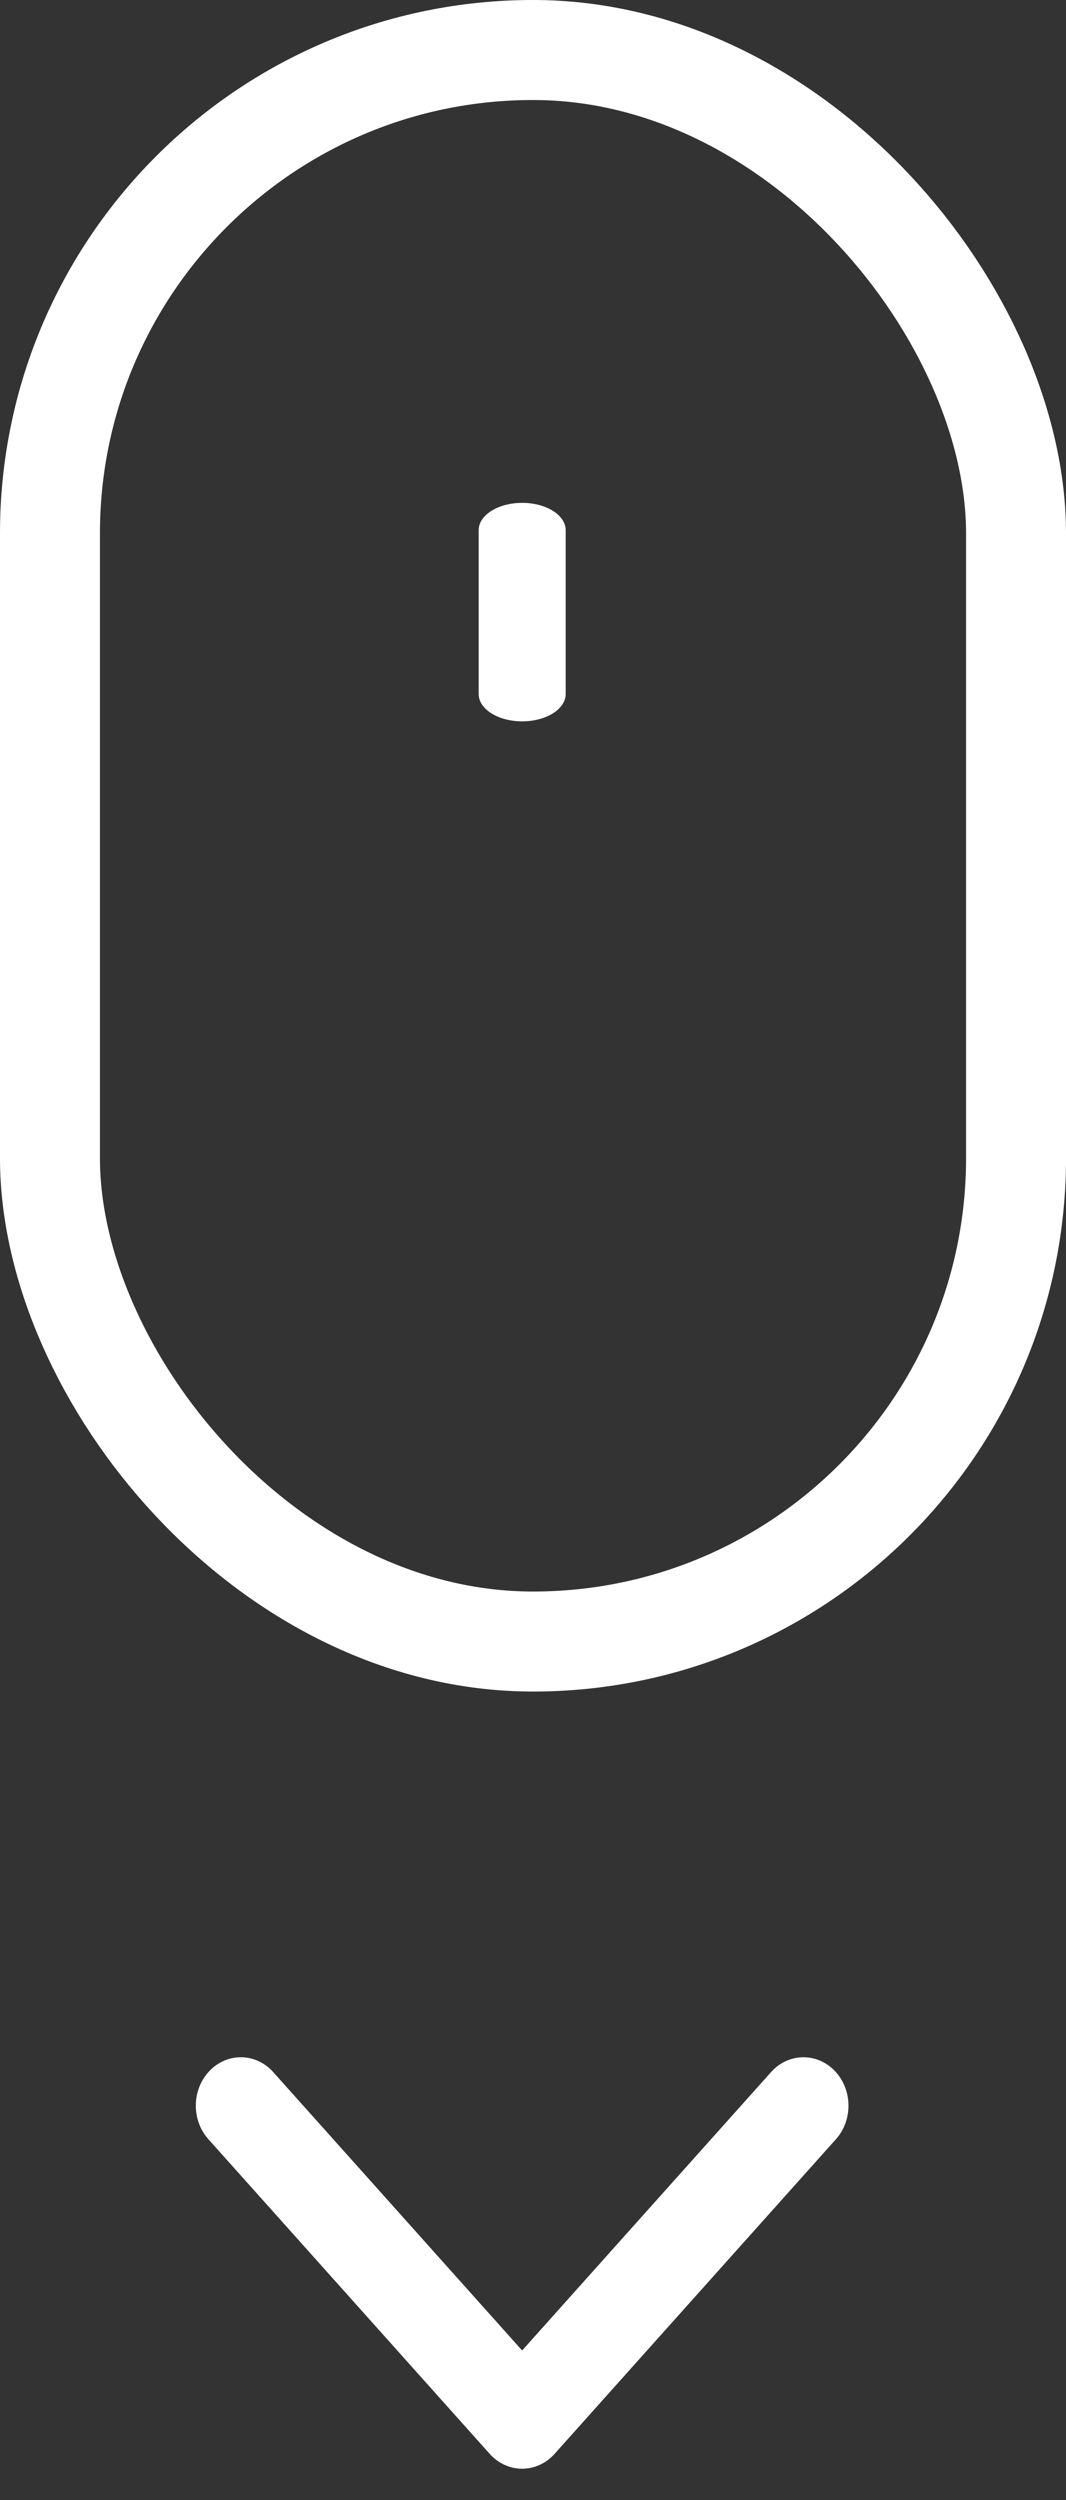
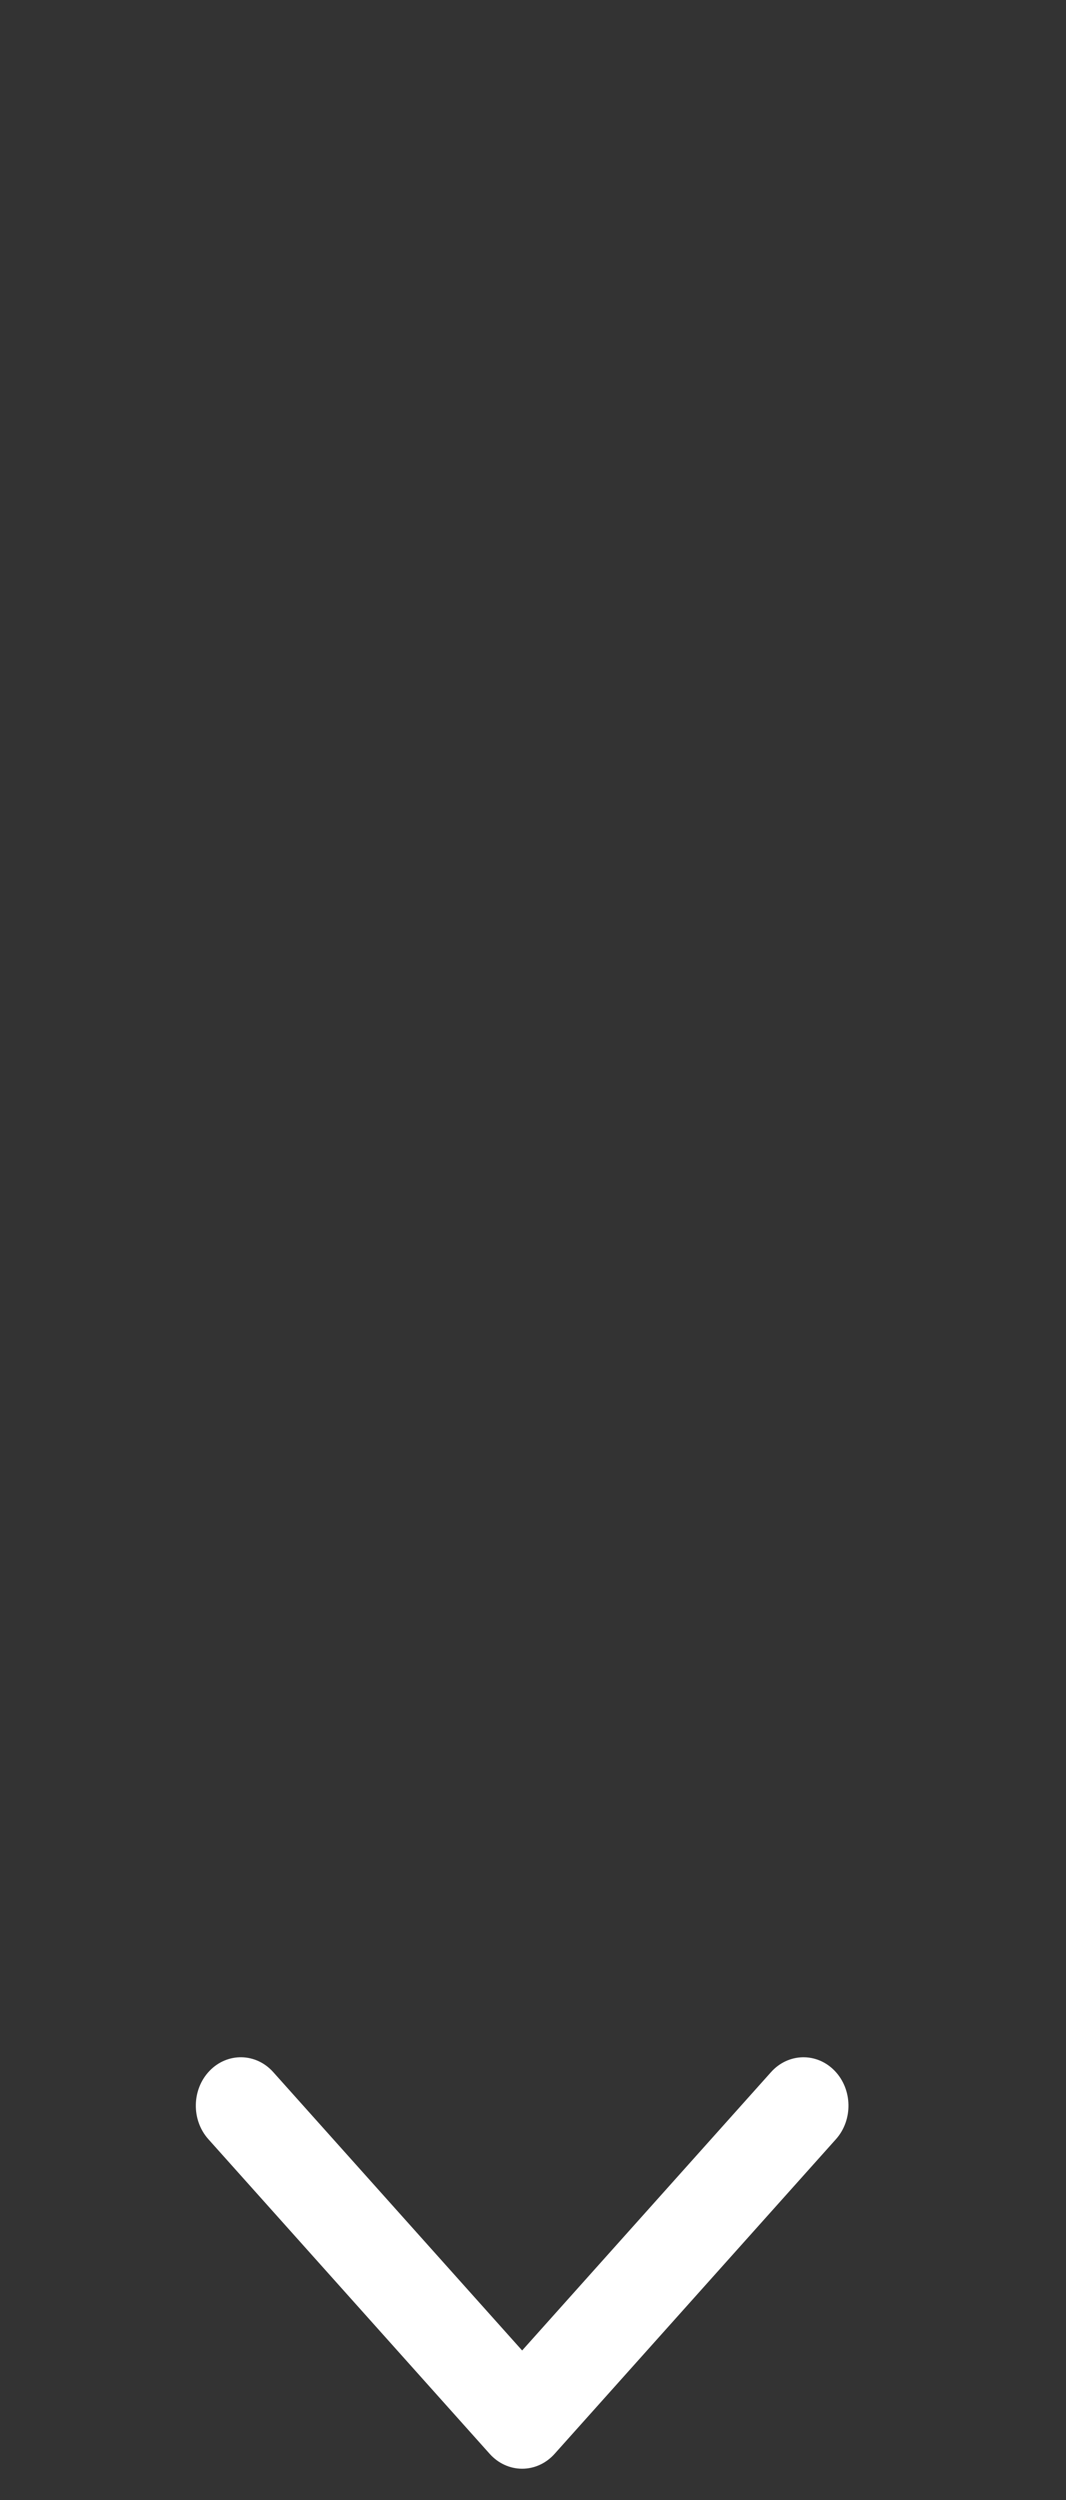
<svg xmlns="http://www.w3.org/2000/svg" width="32" height="75" viewBox="0 0 32 75" fill="none">
  <rect x="0" y="0" width="32" height="75" fill="#333333" stroke="none" />
-   <rect x="1.5" y="1.5" width="29" height="47.743" rx="14.5" stroke="white" stroke-width="3" />
  <path fill-rule="evenodd" clip-rule="evenodd" d="M15.674 74.057C15.307 74.057 14.955 73.896 14.7 73.611L6.256 64.173C5.738 63.595 5.755 62.675 6.293 62.119C6.831 61.563 7.686 61.581 8.203 62.16L15.674 70.51L23.145 62.16C23.662 61.582 24.517 61.563 25.055 62.119C25.593 62.675 25.61 63.595 25.093 64.173L16.648 73.611C16.393 73.896 16.042 74.057 15.674 74.057Z" fill="white" />
-   <path d="M15.675 21.639C14.953 21.639 14.369 21.272 14.369 20.82V15.904C14.369 15.452 14.953 15.085 15.675 15.085C16.396 15.085 16.981 15.452 16.981 15.904V20.82C16.981 21.037 16.843 21.245 16.598 21.399C16.353 21.553 16.021 21.639 15.675 21.639Z" fill="white" />
</svg>